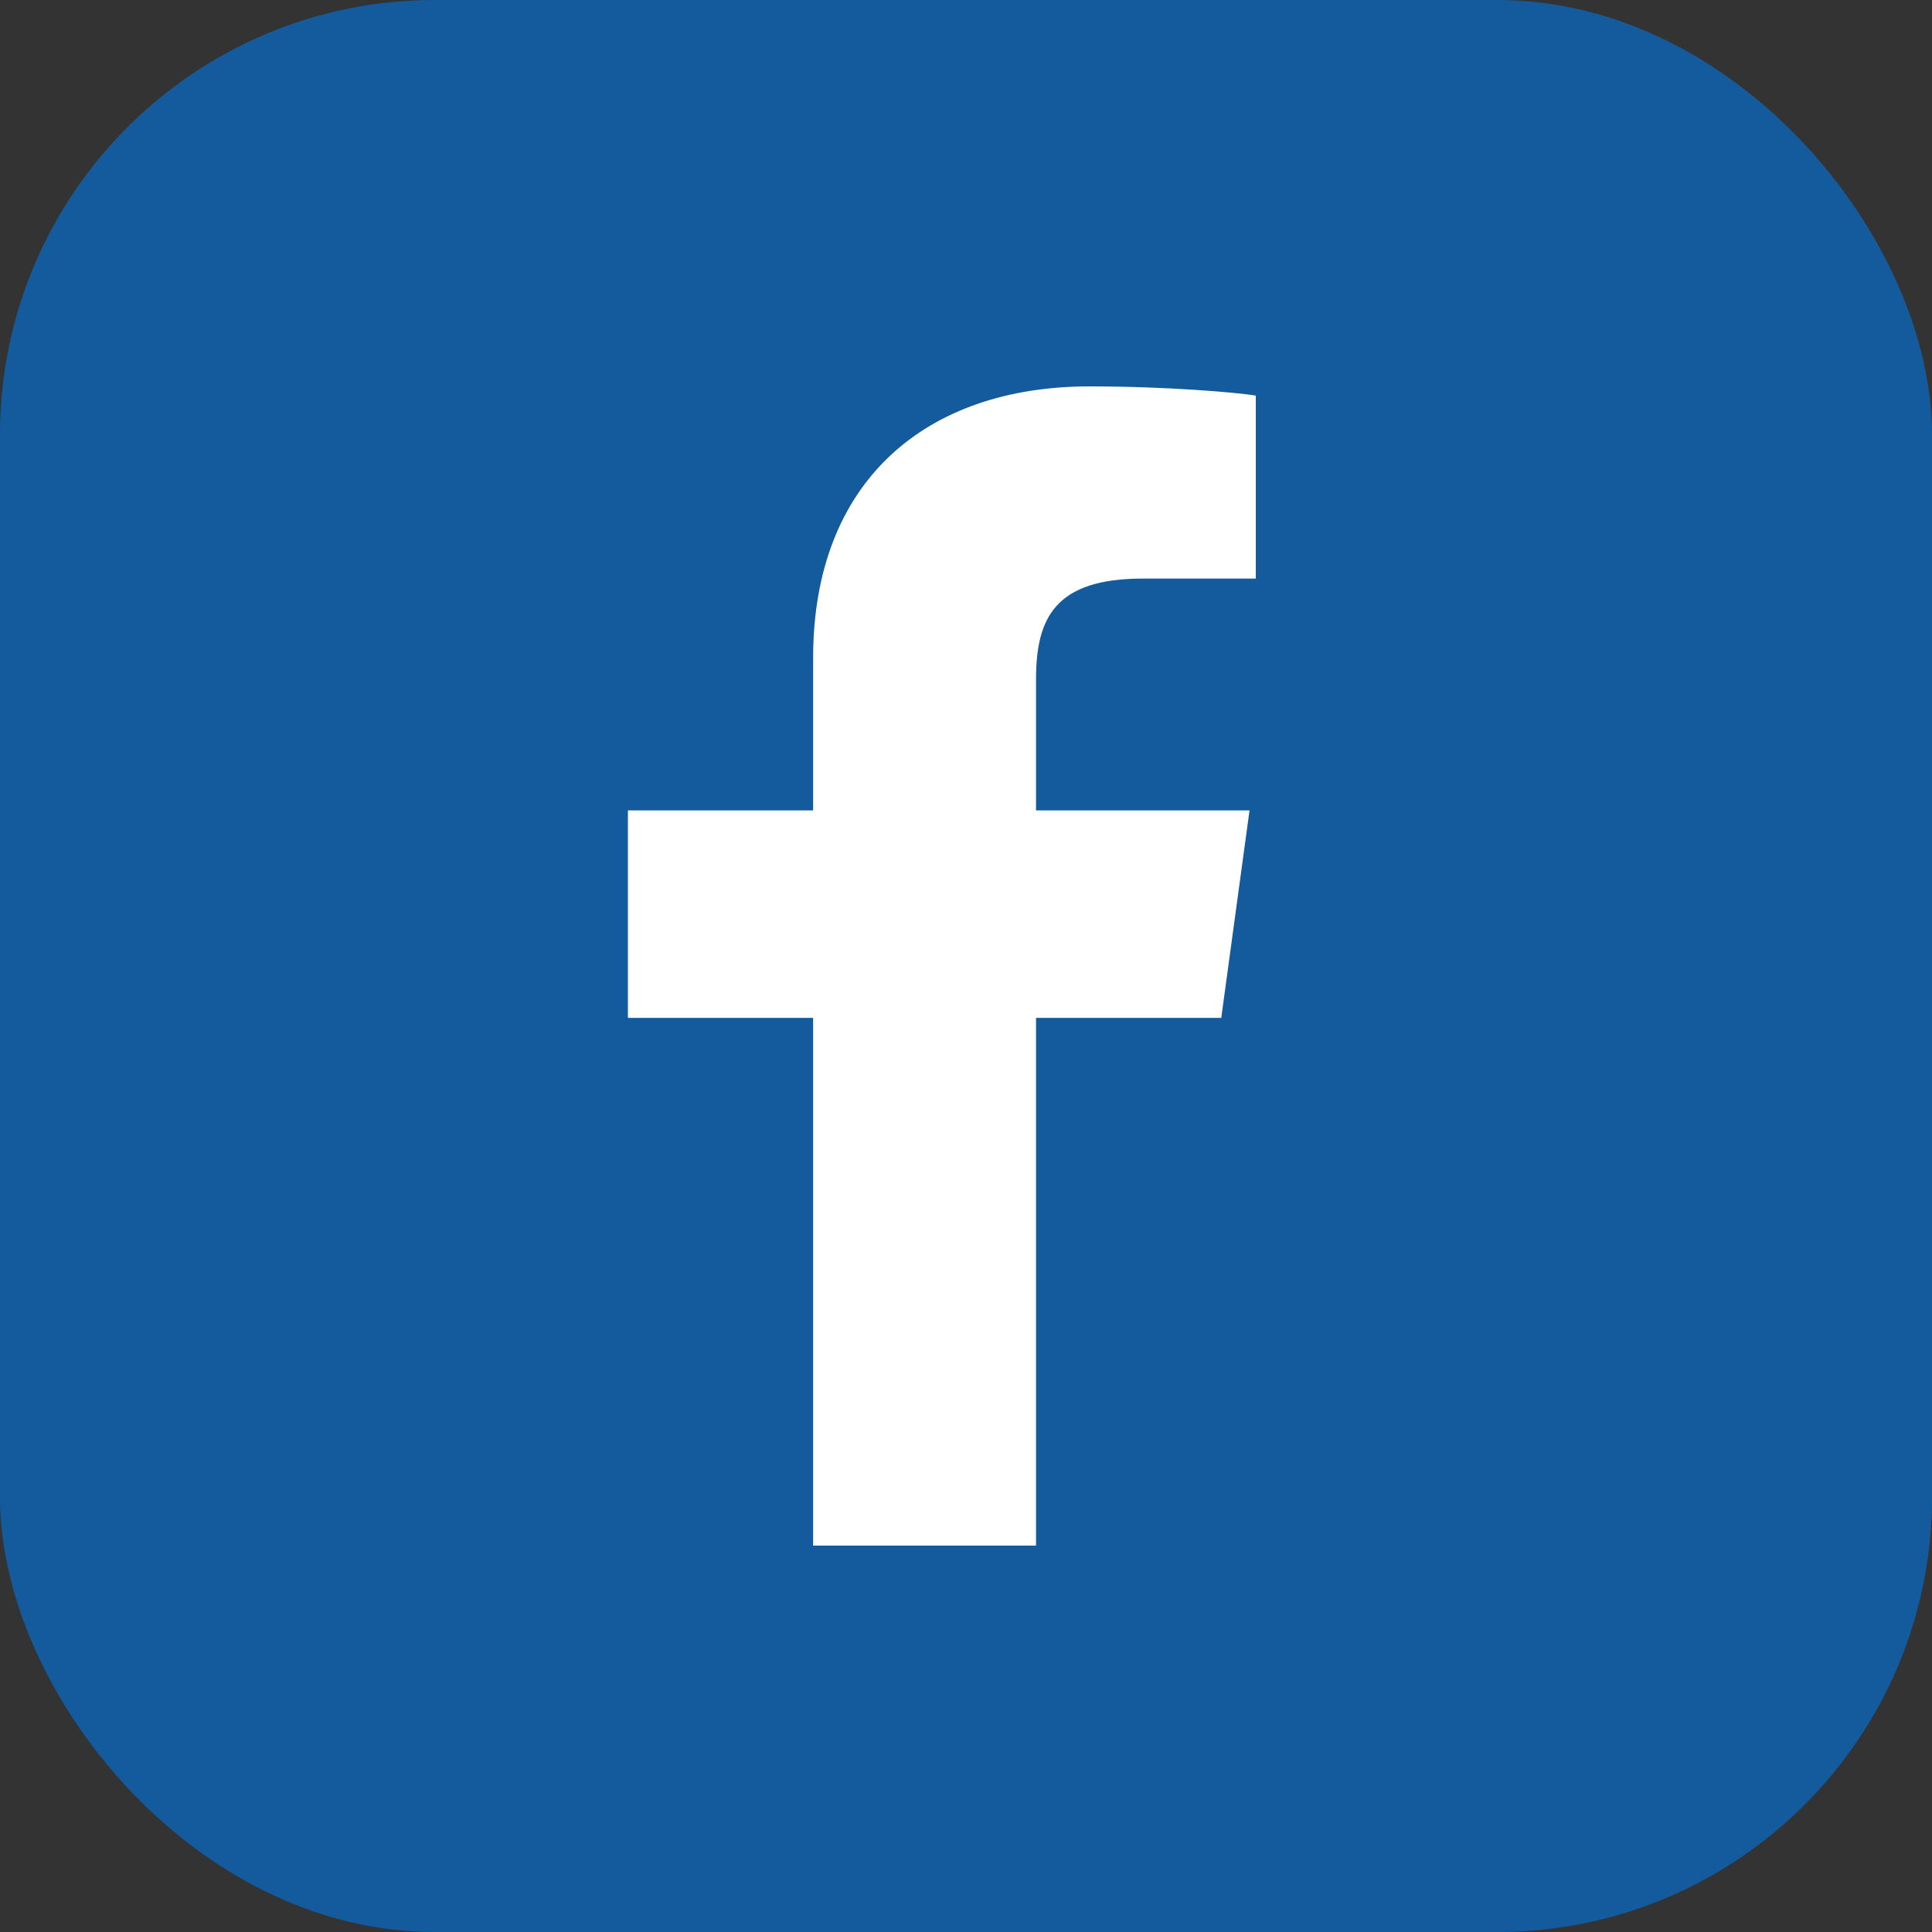
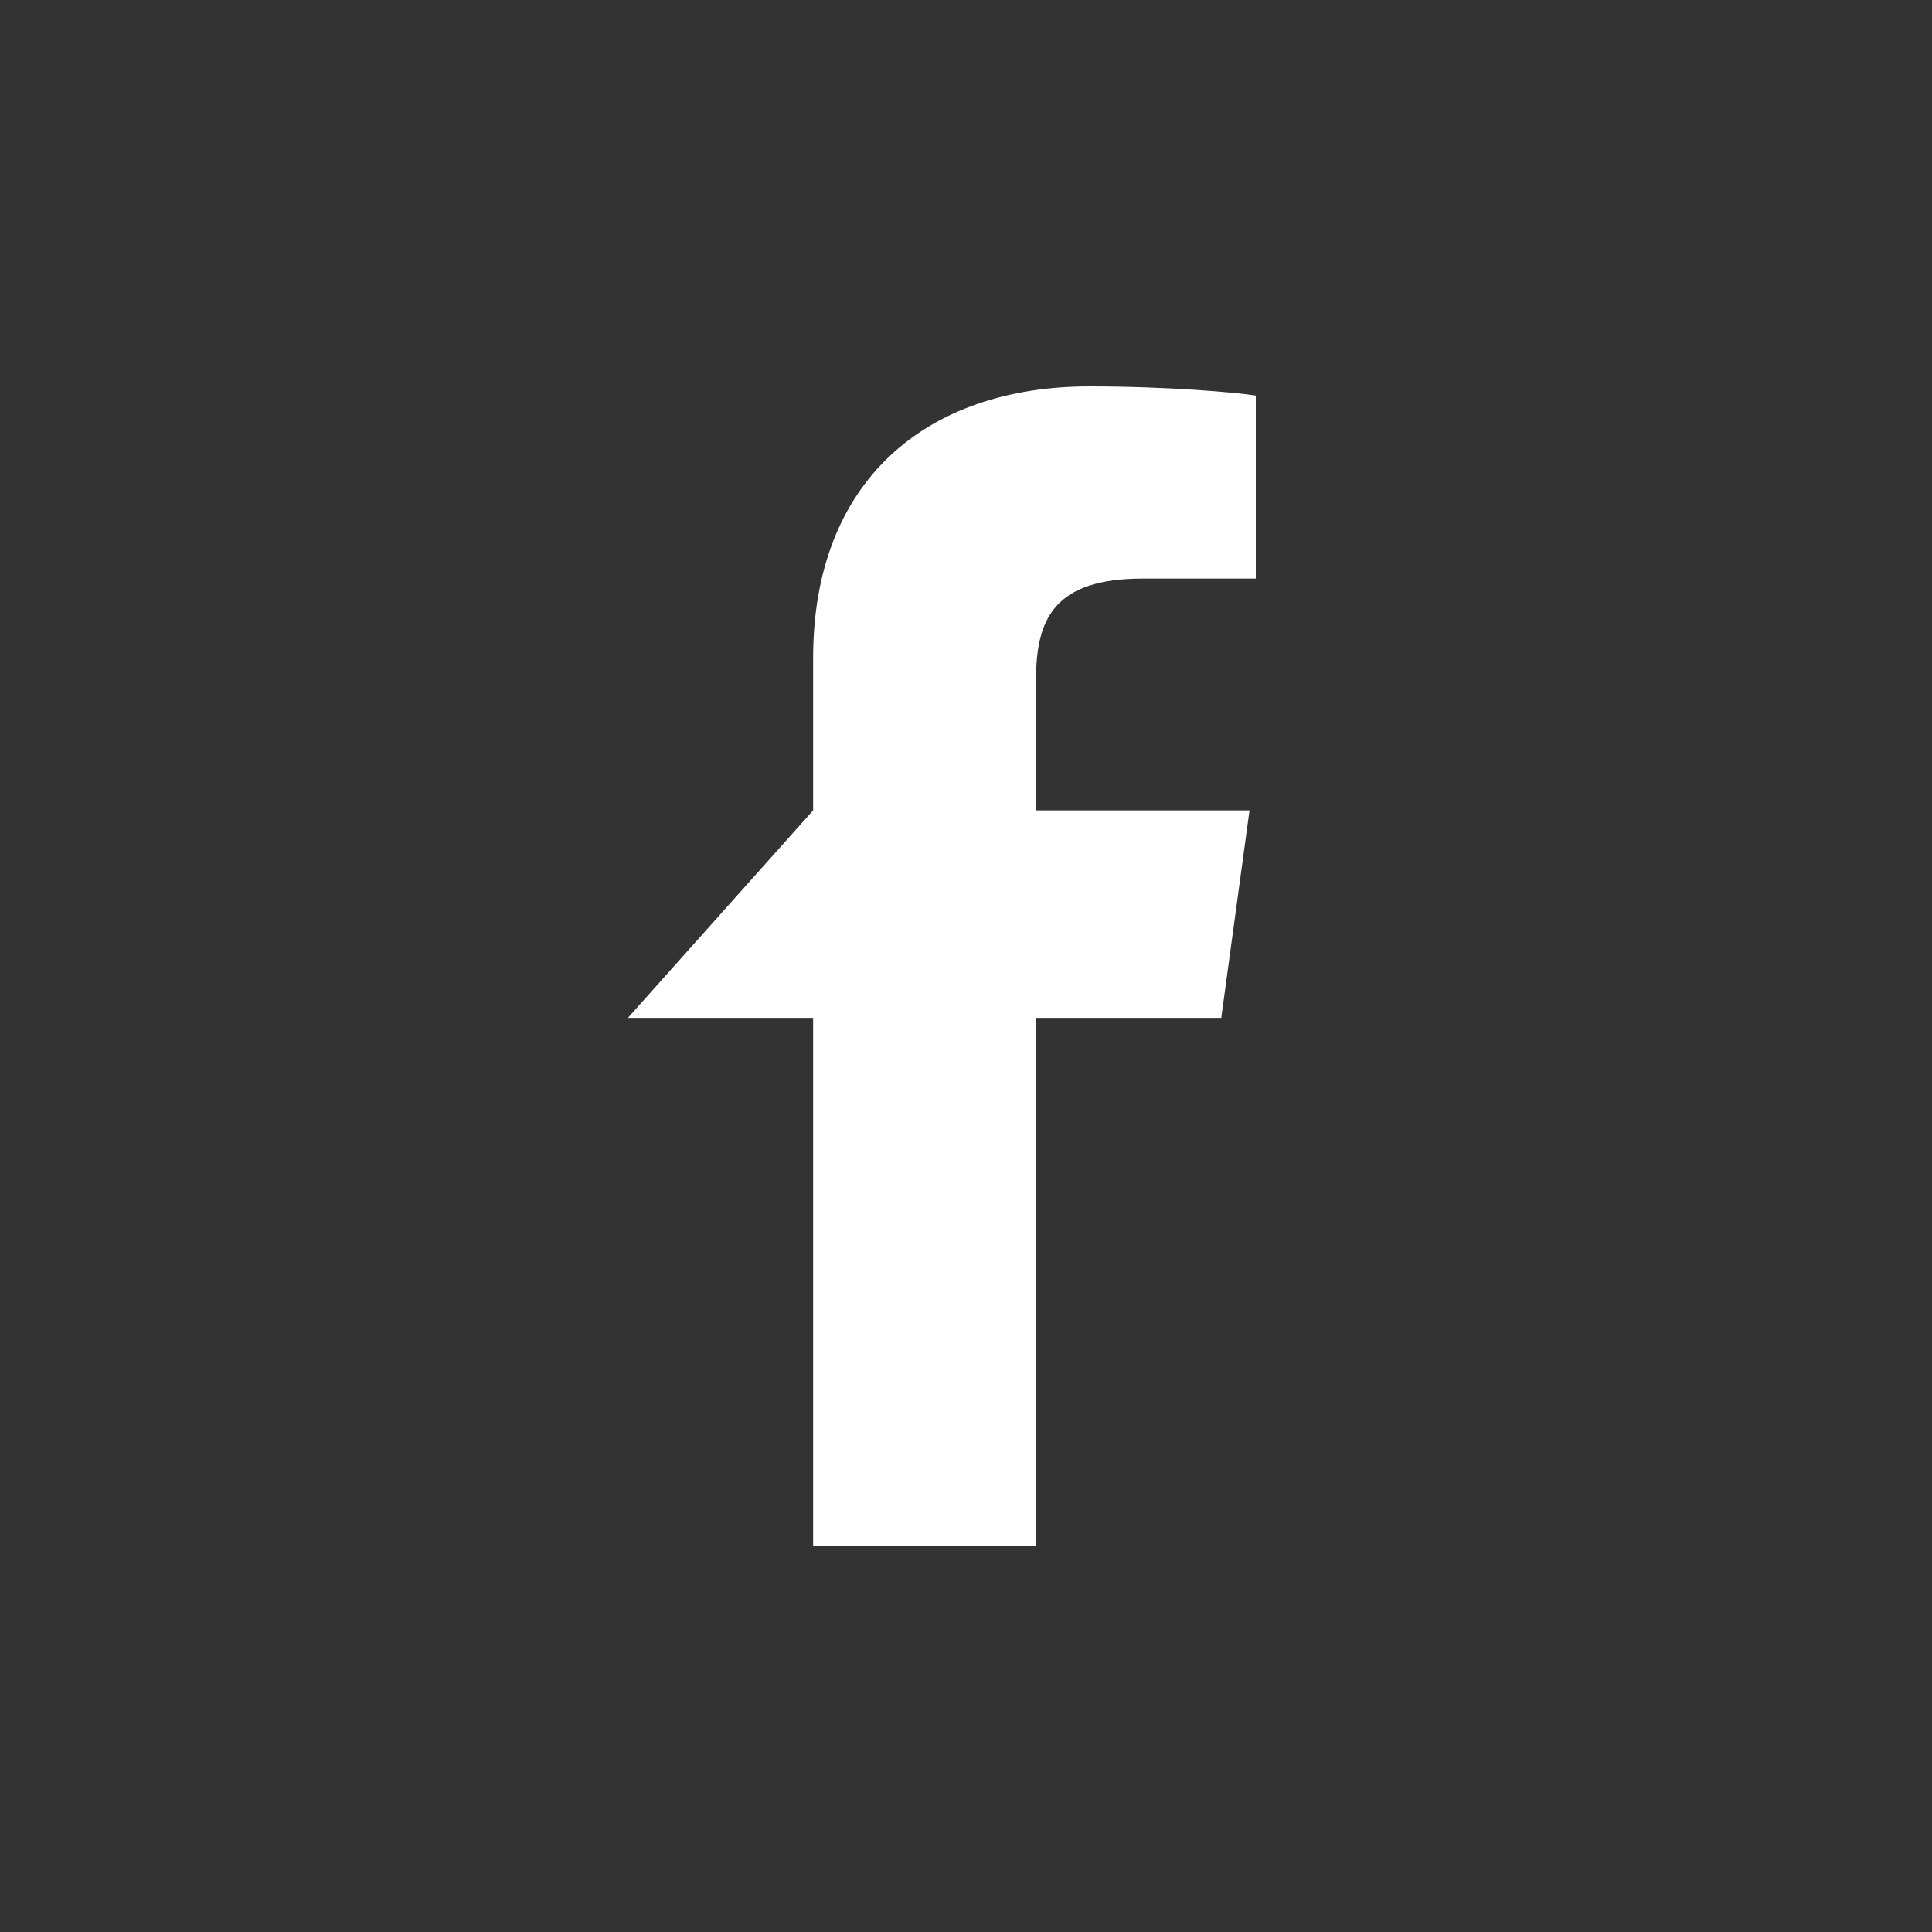
<svg xmlns="http://www.w3.org/2000/svg" viewBox="0 0 32 32">
  <rect x="0" y="0" width="32" height="32" fill="#333333" stroke="none" />
  <g fill="none" fill-rule="evenodd">
-     <rect width="32" height="32" fill="#145B9D" rx="7.2" />
-     <path fill="#FFF" fill-rule="nonzero" d="M17.16,25.6 L17.16,16.859 L20.228,16.859 L20.696,13.423 L17.16,13.423 L17.16,11.251 C17.16,10.24 17.472,9.583 18.928,9.583 L20.8,9.583 L20.8,6.552 C20.488,6.501 19.344,6.4 18.044,6.4 C15.34,6.4 13.468,7.966 13.468,10.897 L13.468,13.423 L10.4,13.423 L10.4,16.859 L13.468,16.859 L13.468,25.6 L17.16,25.6 Z" />
+     <path fill="#FFF" fill-rule="nonzero" d="M17.16,25.6 L17.16,16.859 L20.228,16.859 L20.696,13.423 L17.16,13.423 L17.16,11.251 C17.16,10.24 17.472,9.583 18.928,9.583 L20.8,9.583 L20.8,6.552 C20.488,6.501 19.344,6.4 18.044,6.4 C15.34,6.4 13.468,7.966 13.468,10.897 L13.468,13.423 L10.4,16.859 L13.468,16.859 L13.468,25.6 L17.16,25.6 Z" />
  </g>
</svg>